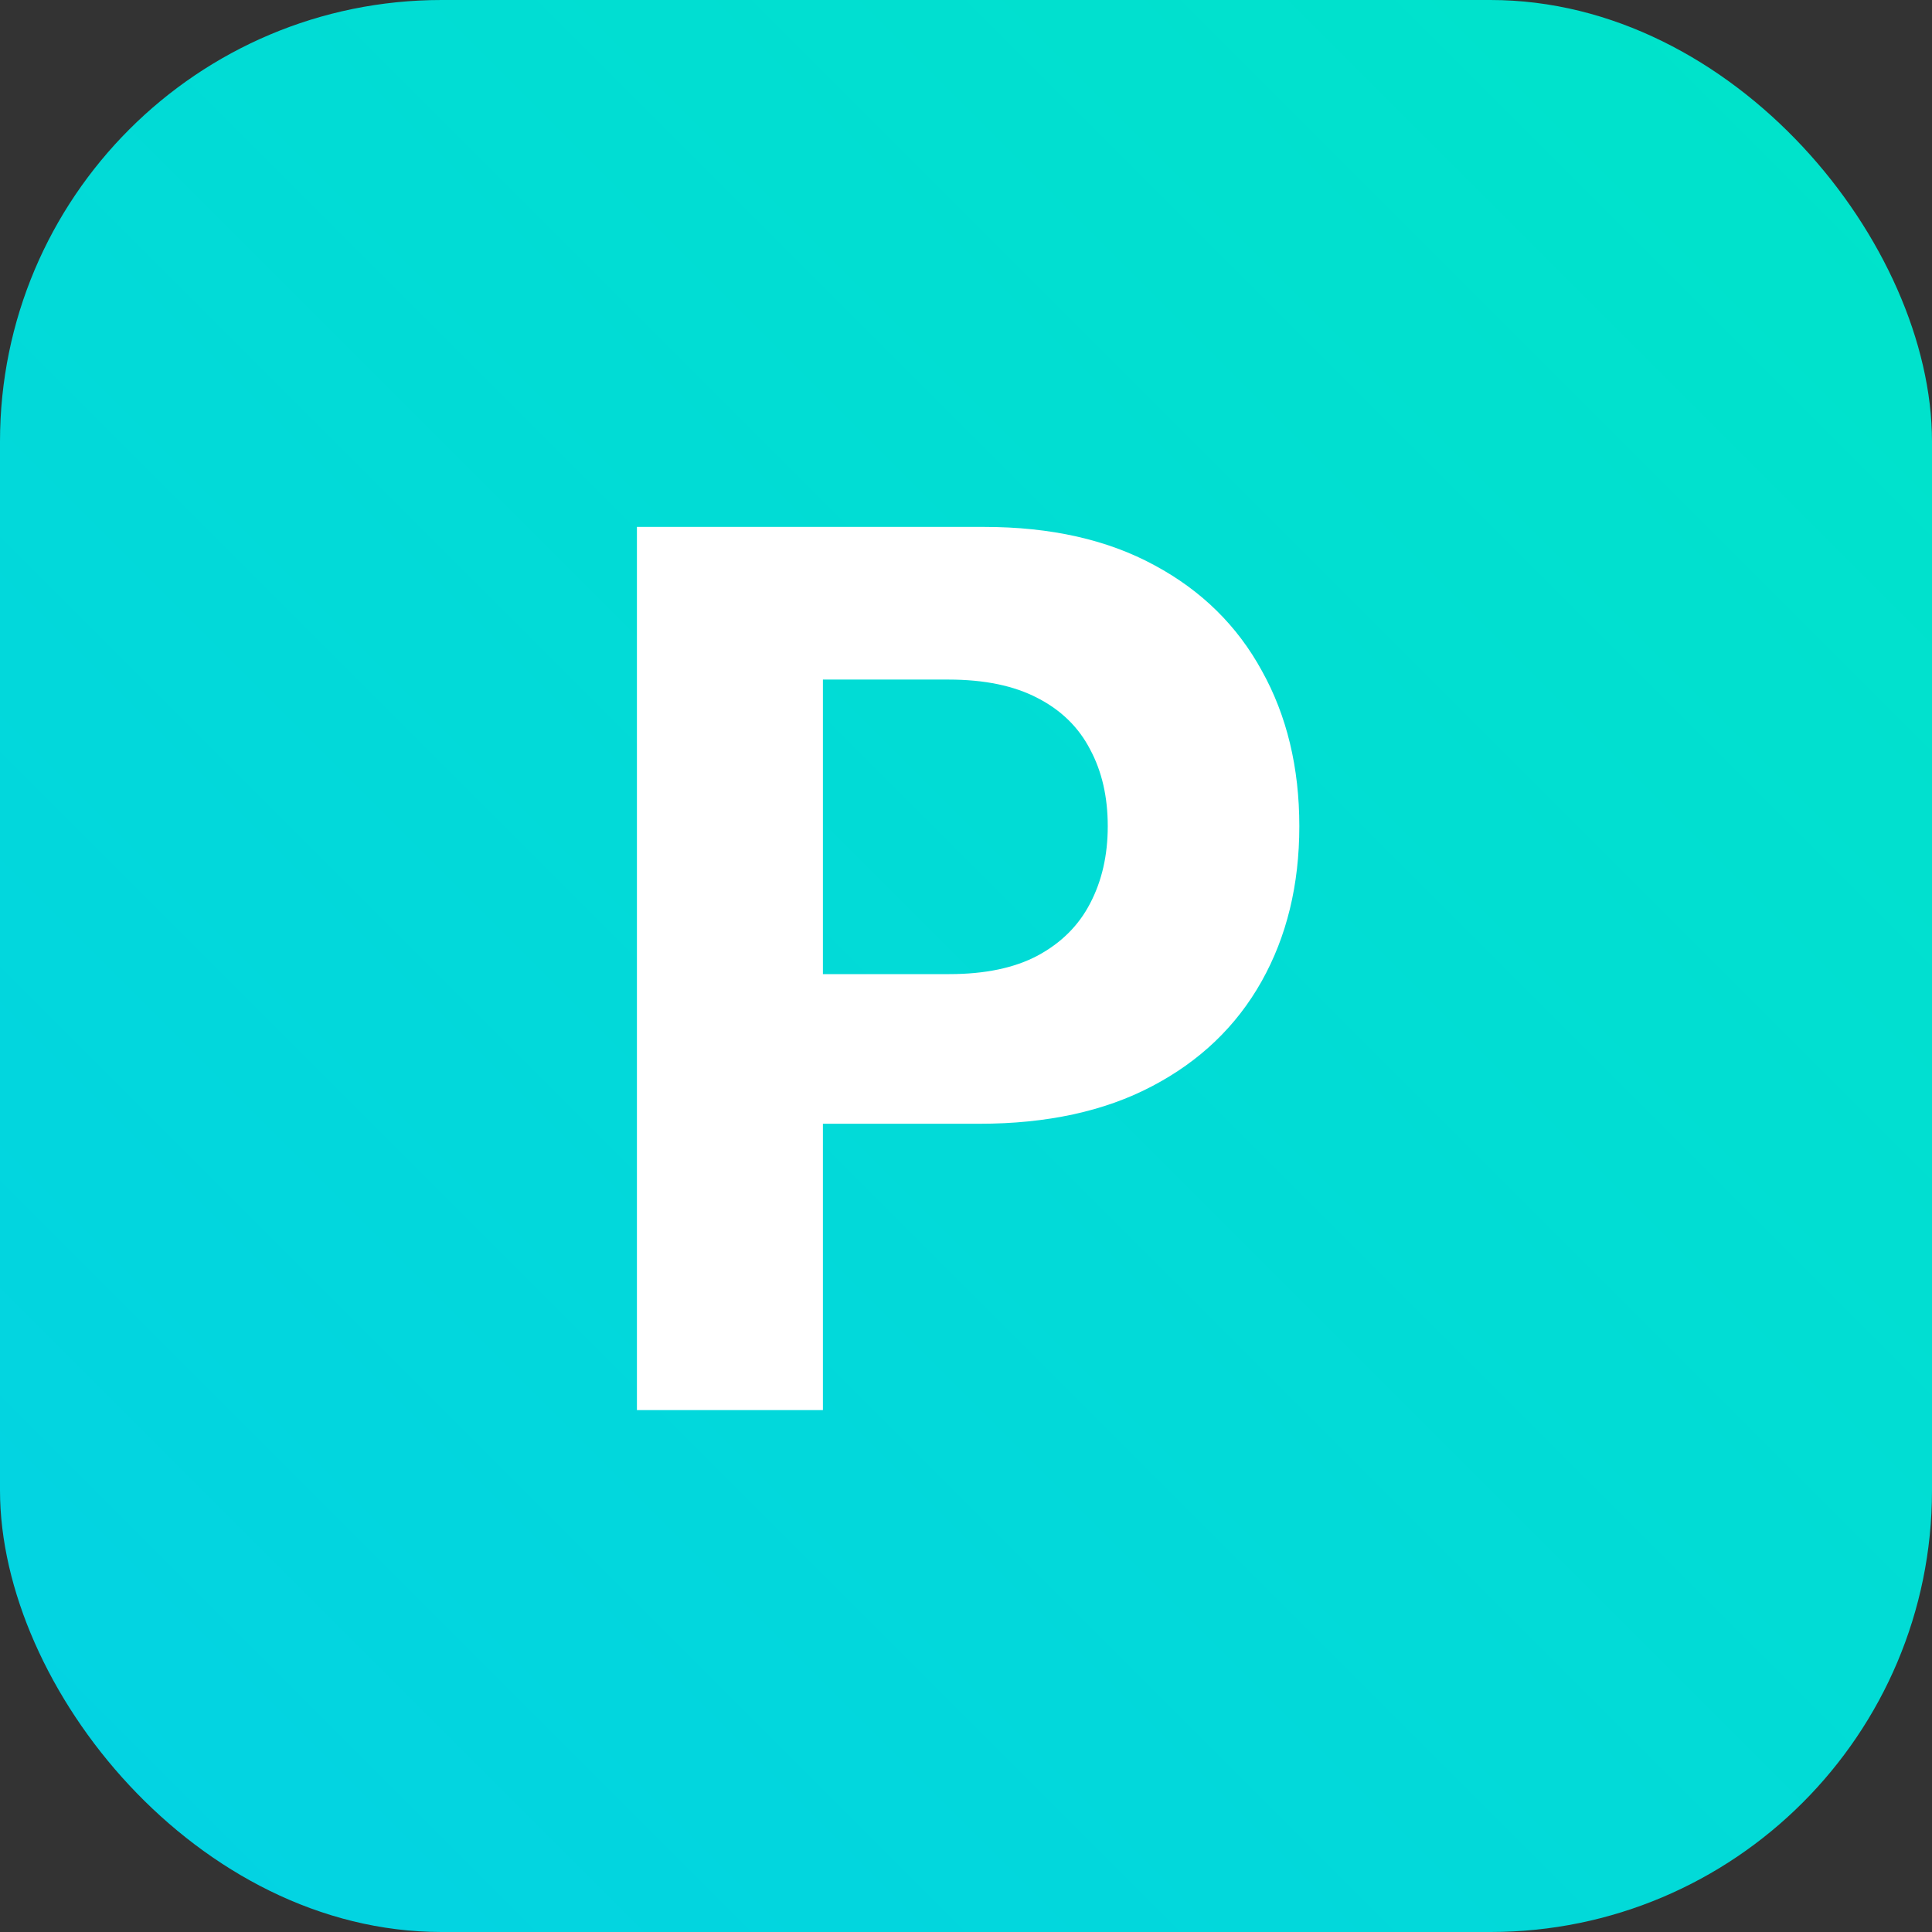
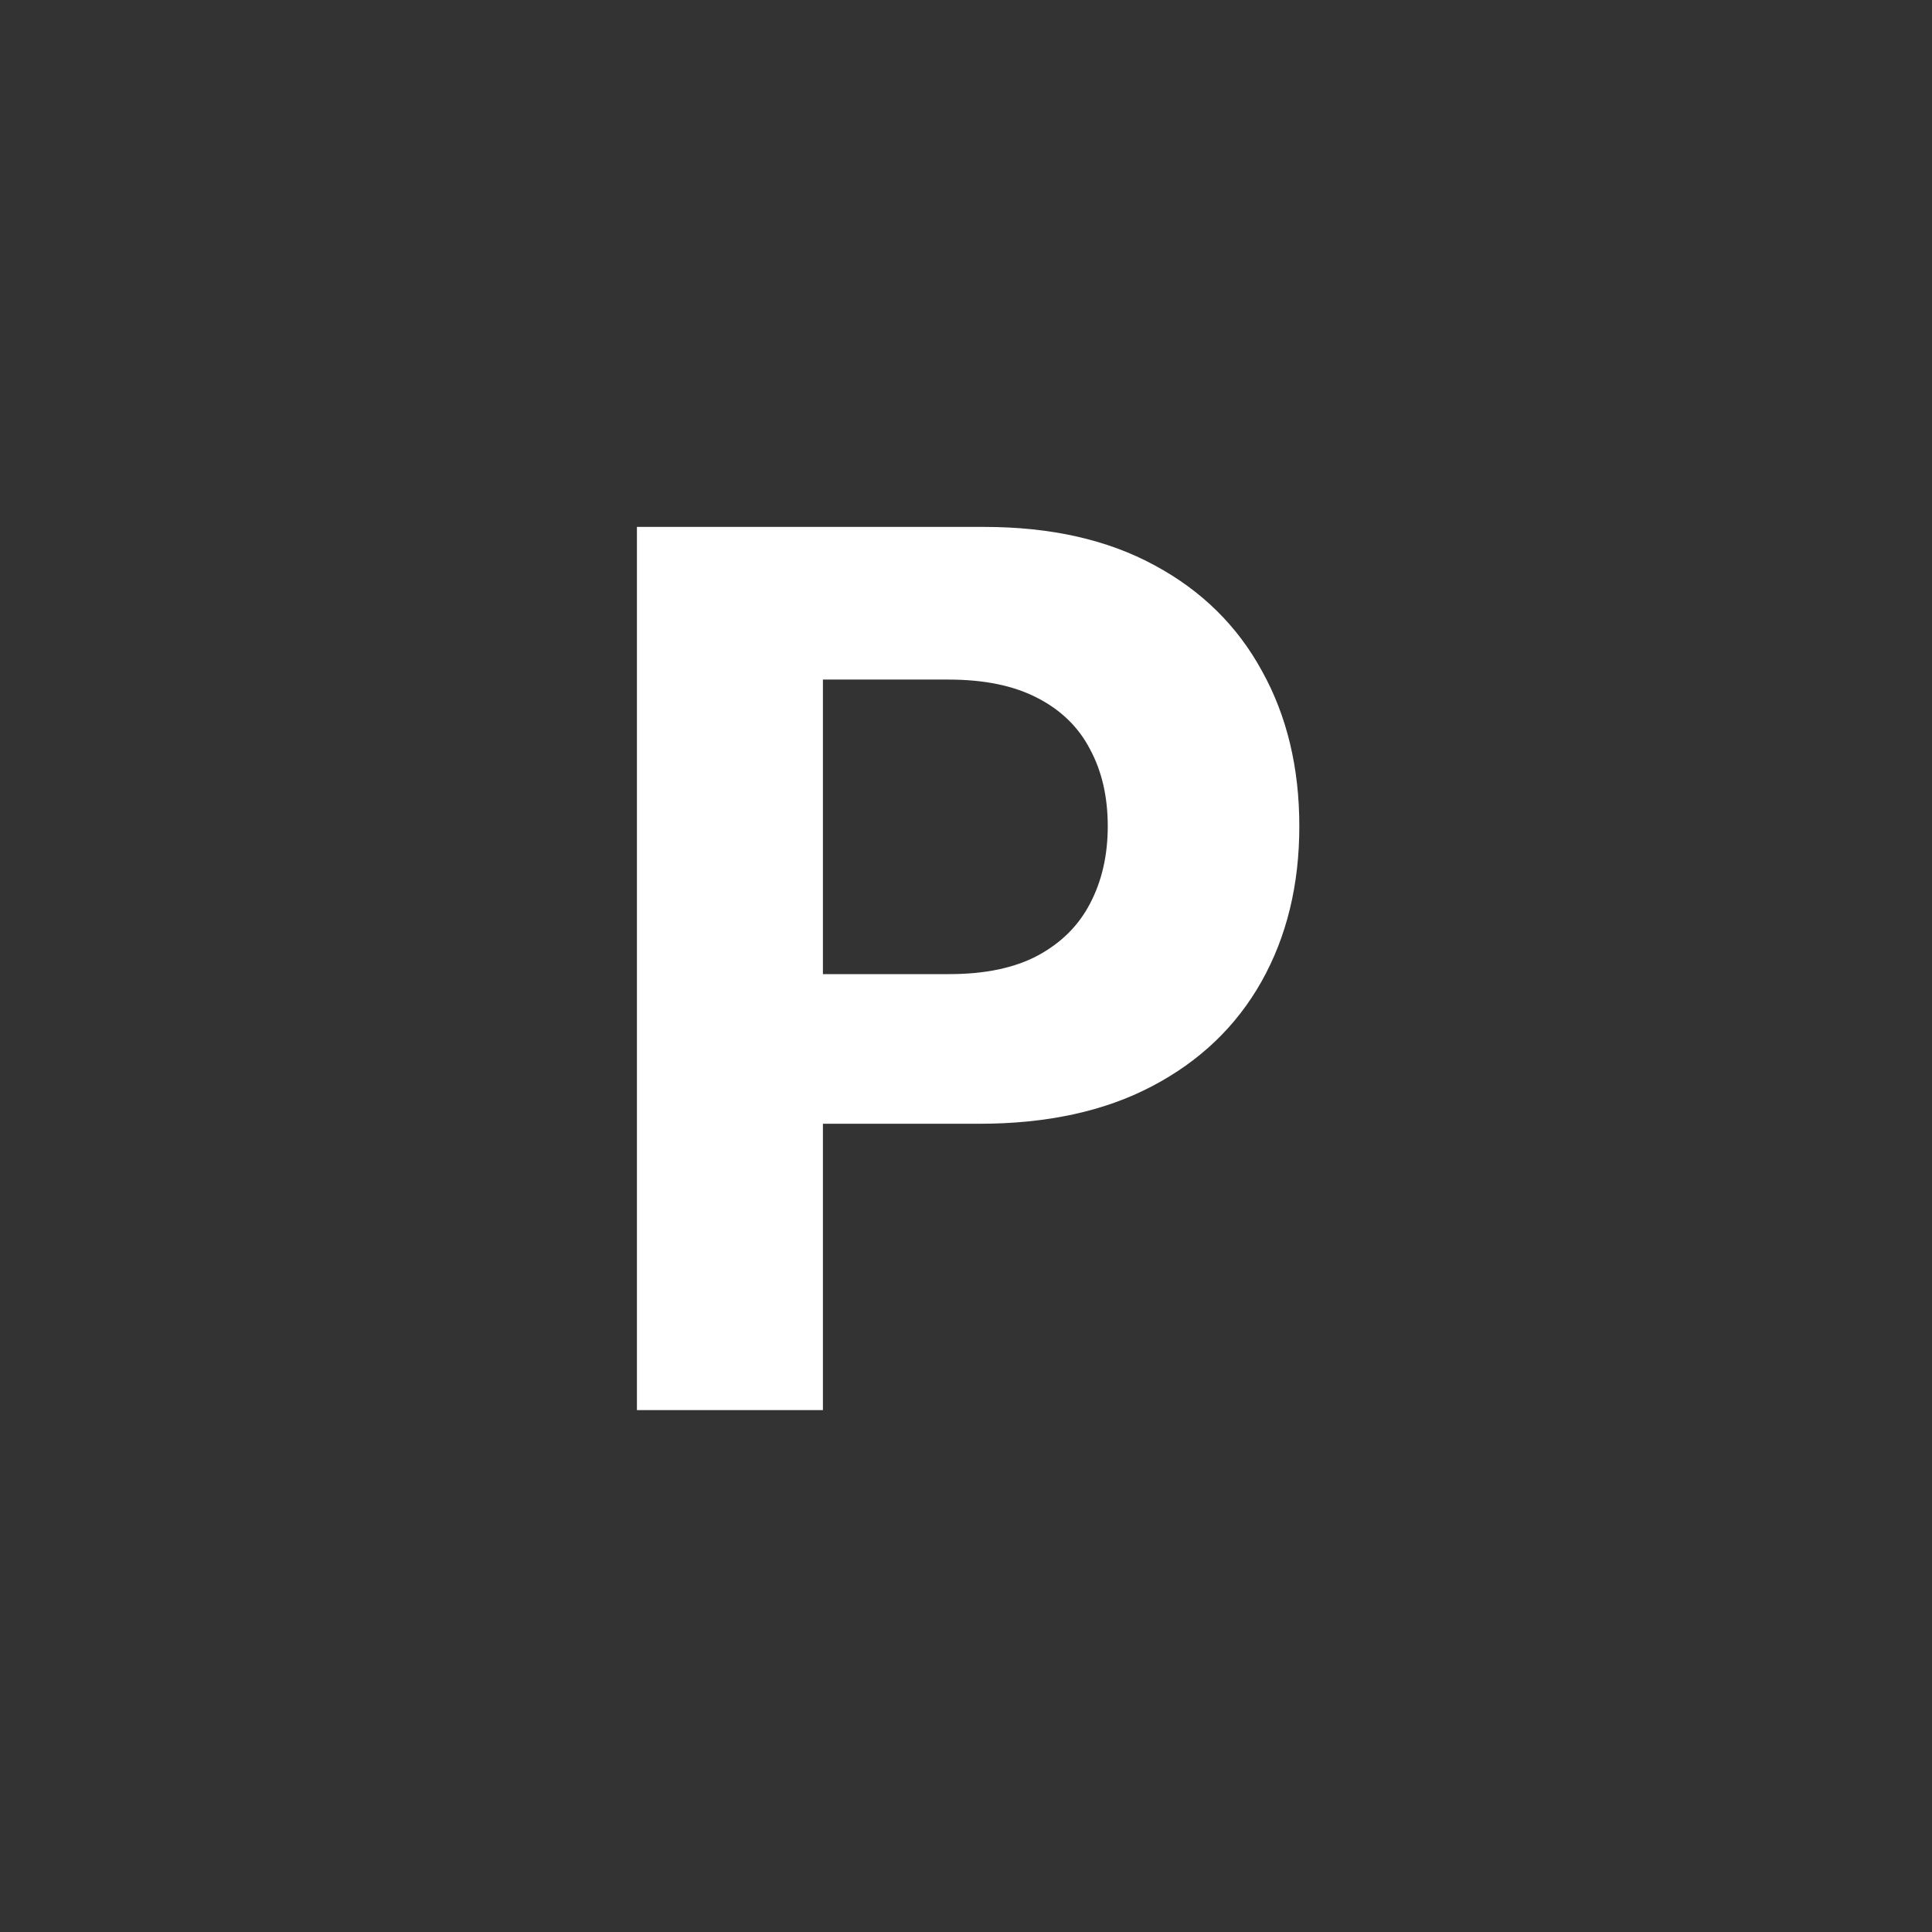
<svg xmlns="http://www.w3.org/2000/svg" width="70" height="70" viewBox="0 0 70 70" fill="none">
  <rect x="0" y="0" width="70" height="70" fill="#333333" stroke="none" />
-   <rect width="70" height="70" rx="16" fill="url(#paint0_linear_367_458)" />
  <path d="M23.077 51.091V19.091H35.653C38.071 19.091 40.13 19.555 41.832 20.482C43.534 21.398 44.831 22.674 45.723 24.31C46.626 25.935 47.077 27.81 47.077 29.935C47.077 32.06 46.621 33.935 45.708 35.56C44.794 37.185 43.471 38.45 41.739 39.357C40.016 40.263 37.931 40.716 35.482 40.716H27.466V35.294H34.392C35.689 35.294 36.758 35.07 37.599 34.622C38.449 34.164 39.082 33.534 39.497 32.732C39.923 31.919 40.136 30.987 40.136 29.935C40.136 28.872 39.923 27.945 39.497 27.153C39.082 26.351 38.449 25.732 37.599 25.294C36.748 24.846 35.669 24.622 34.361 24.622H29.816V51.091H23.077Z" fill="white" />
  <defs>
    <linearGradient id="paint0_linear_367_458" x1="70" y1="0" x2="0" y2="70" gradientUnits="userSpaceOnUse">
      <stop stop-color="#00E4C9" />
      <stop offset="1" stop-color="#03D2E4" />
    </linearGradient>
  </defs>
</svg>